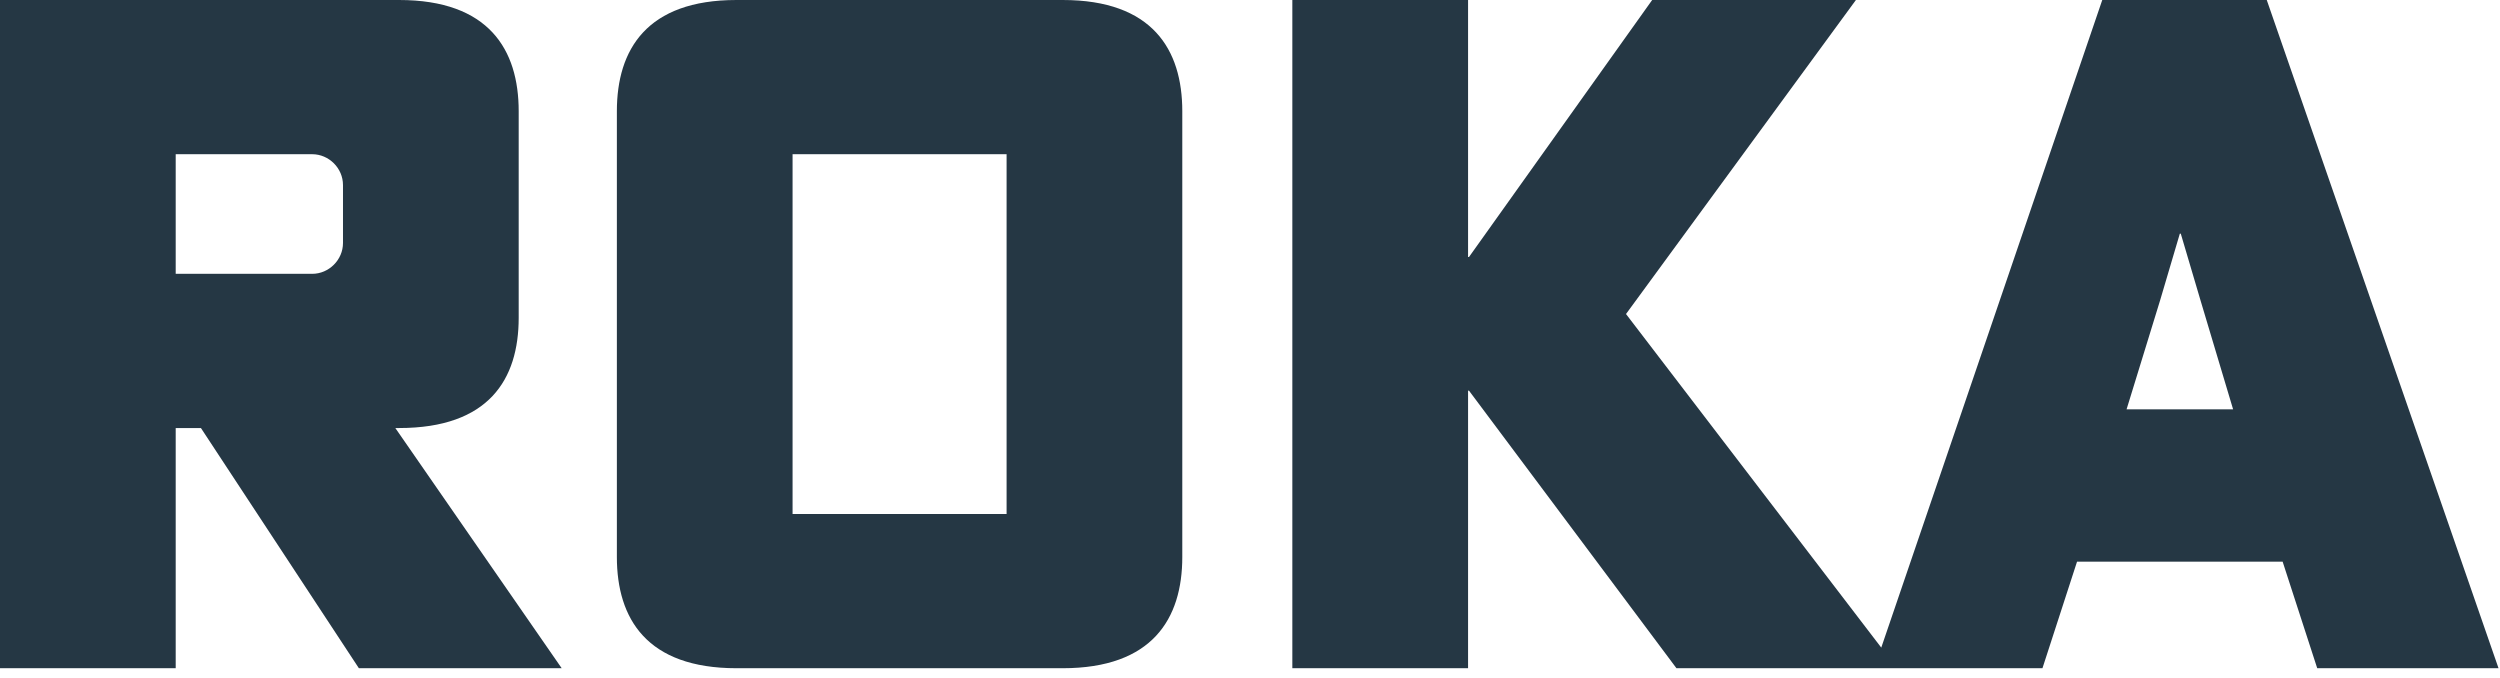
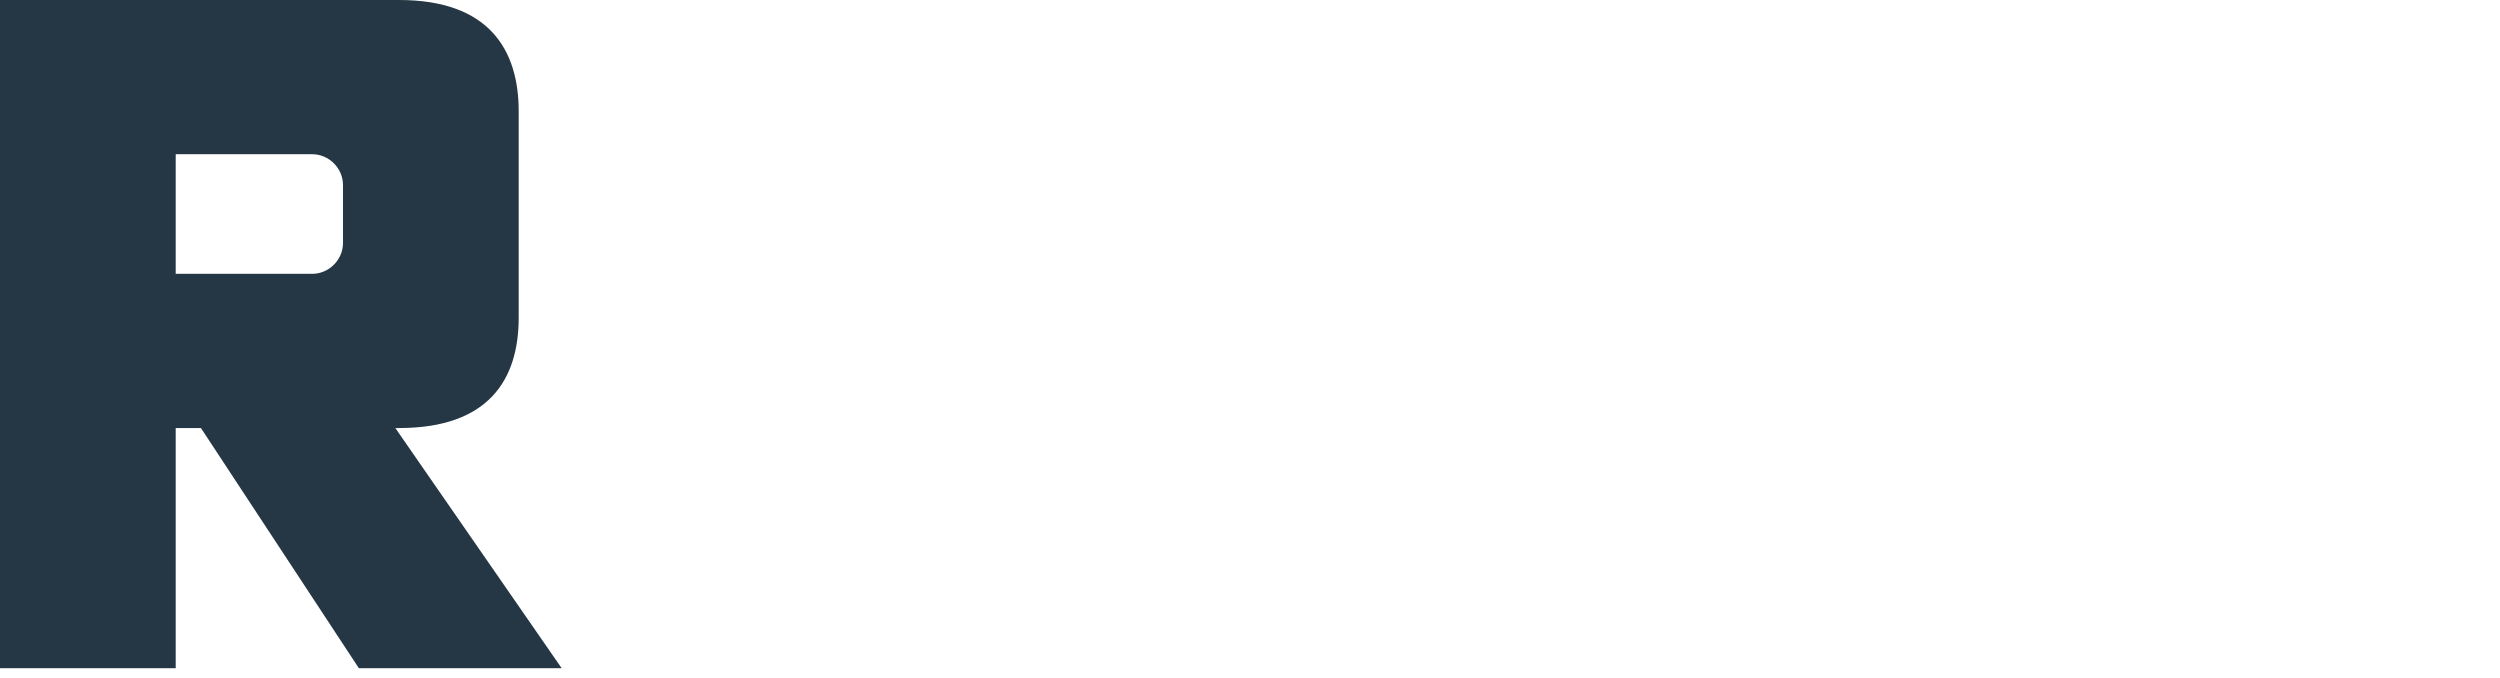
<svg xmlns="http://www.w3.org/2000/svg" width="107" height="29" viewBox="0 0 107 29" fill="none">
  <path fill-rule="evenodd" clip-rule="evenodd" d="M17.08 0H0V28.6H7.52V18.32H8.6L15.36 28.6H24.04L16.92 18.32H17.08C20.92 18.32 22.2 16.24 22.2 13.6V4.76C22.2 2.12 20.92 0 17.08 0ZM7.52 11.72V6.6H13.36C14.08 6.6 14.68 7.2 14.68 7.92V10.4C14.68 11.12 14.08 11.72 13.36 11.72H7.52Z" fill="#253744" />
-   <path fill-rule="evenodd" clip-rule="evenodd" d="M50.602 4.76V23.84C50.602 26.48 49.322 28.6 45.482 28.6H31.522C27.682 28.6 26.402 26.48 26.402 23.84V4.76C26.402 2.12 27.682 0 31.522 0H45.482C49.322 0 50.602 2.12 50.602 4.76ZM43.082 22V6.6H33.922V22H43.082Z" fill="#253744" />
-   <path fill-rule="evenodd" clip-rule="evenodd" d="M62.833 16.72H62.873L71.752 28.6H87.417L88.897 24.04H97.697L99.177 28.6H106.937L97.017 0H89.977L80.518 27.718L69.593 13.44L79.433 0H70.713L62.873 11H62.833V0H55.312V28.6H62.833V16.72ZM94.177 12.84L95.577 17.52H91.017L92.457 12.84L93.297 10H93.337L94.177 12.84Z" fill="#253744" />
</svg>